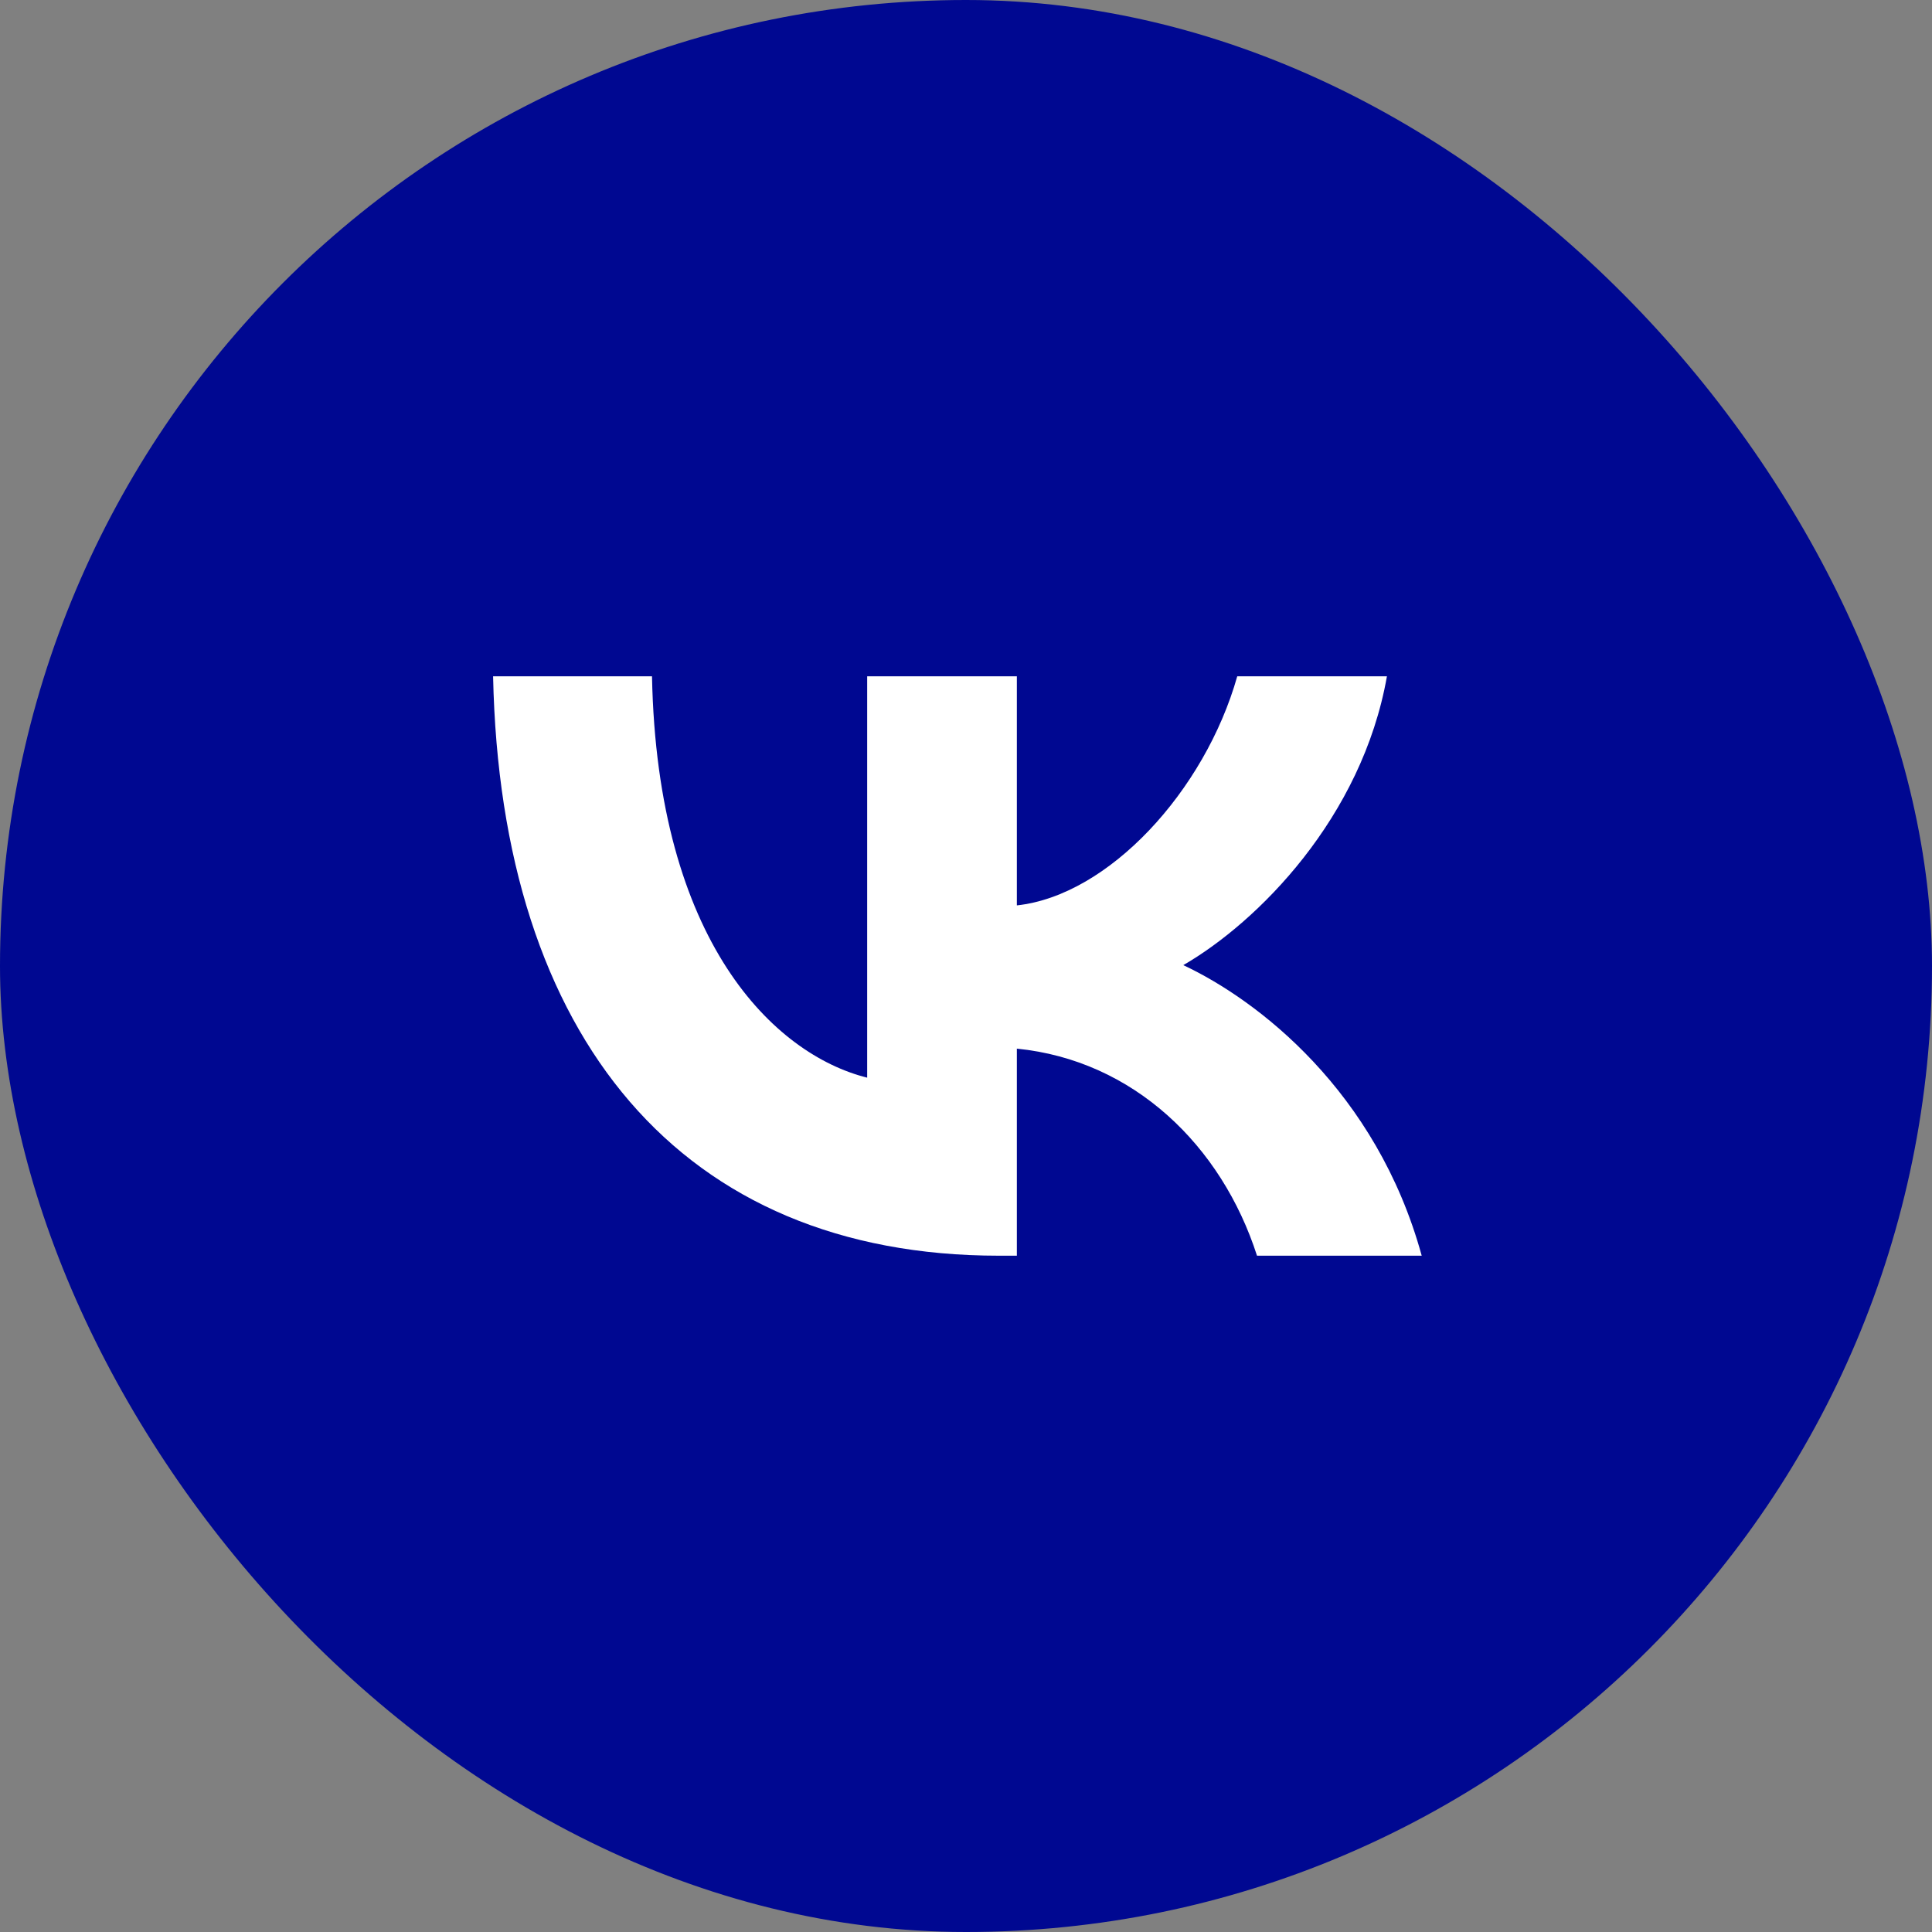
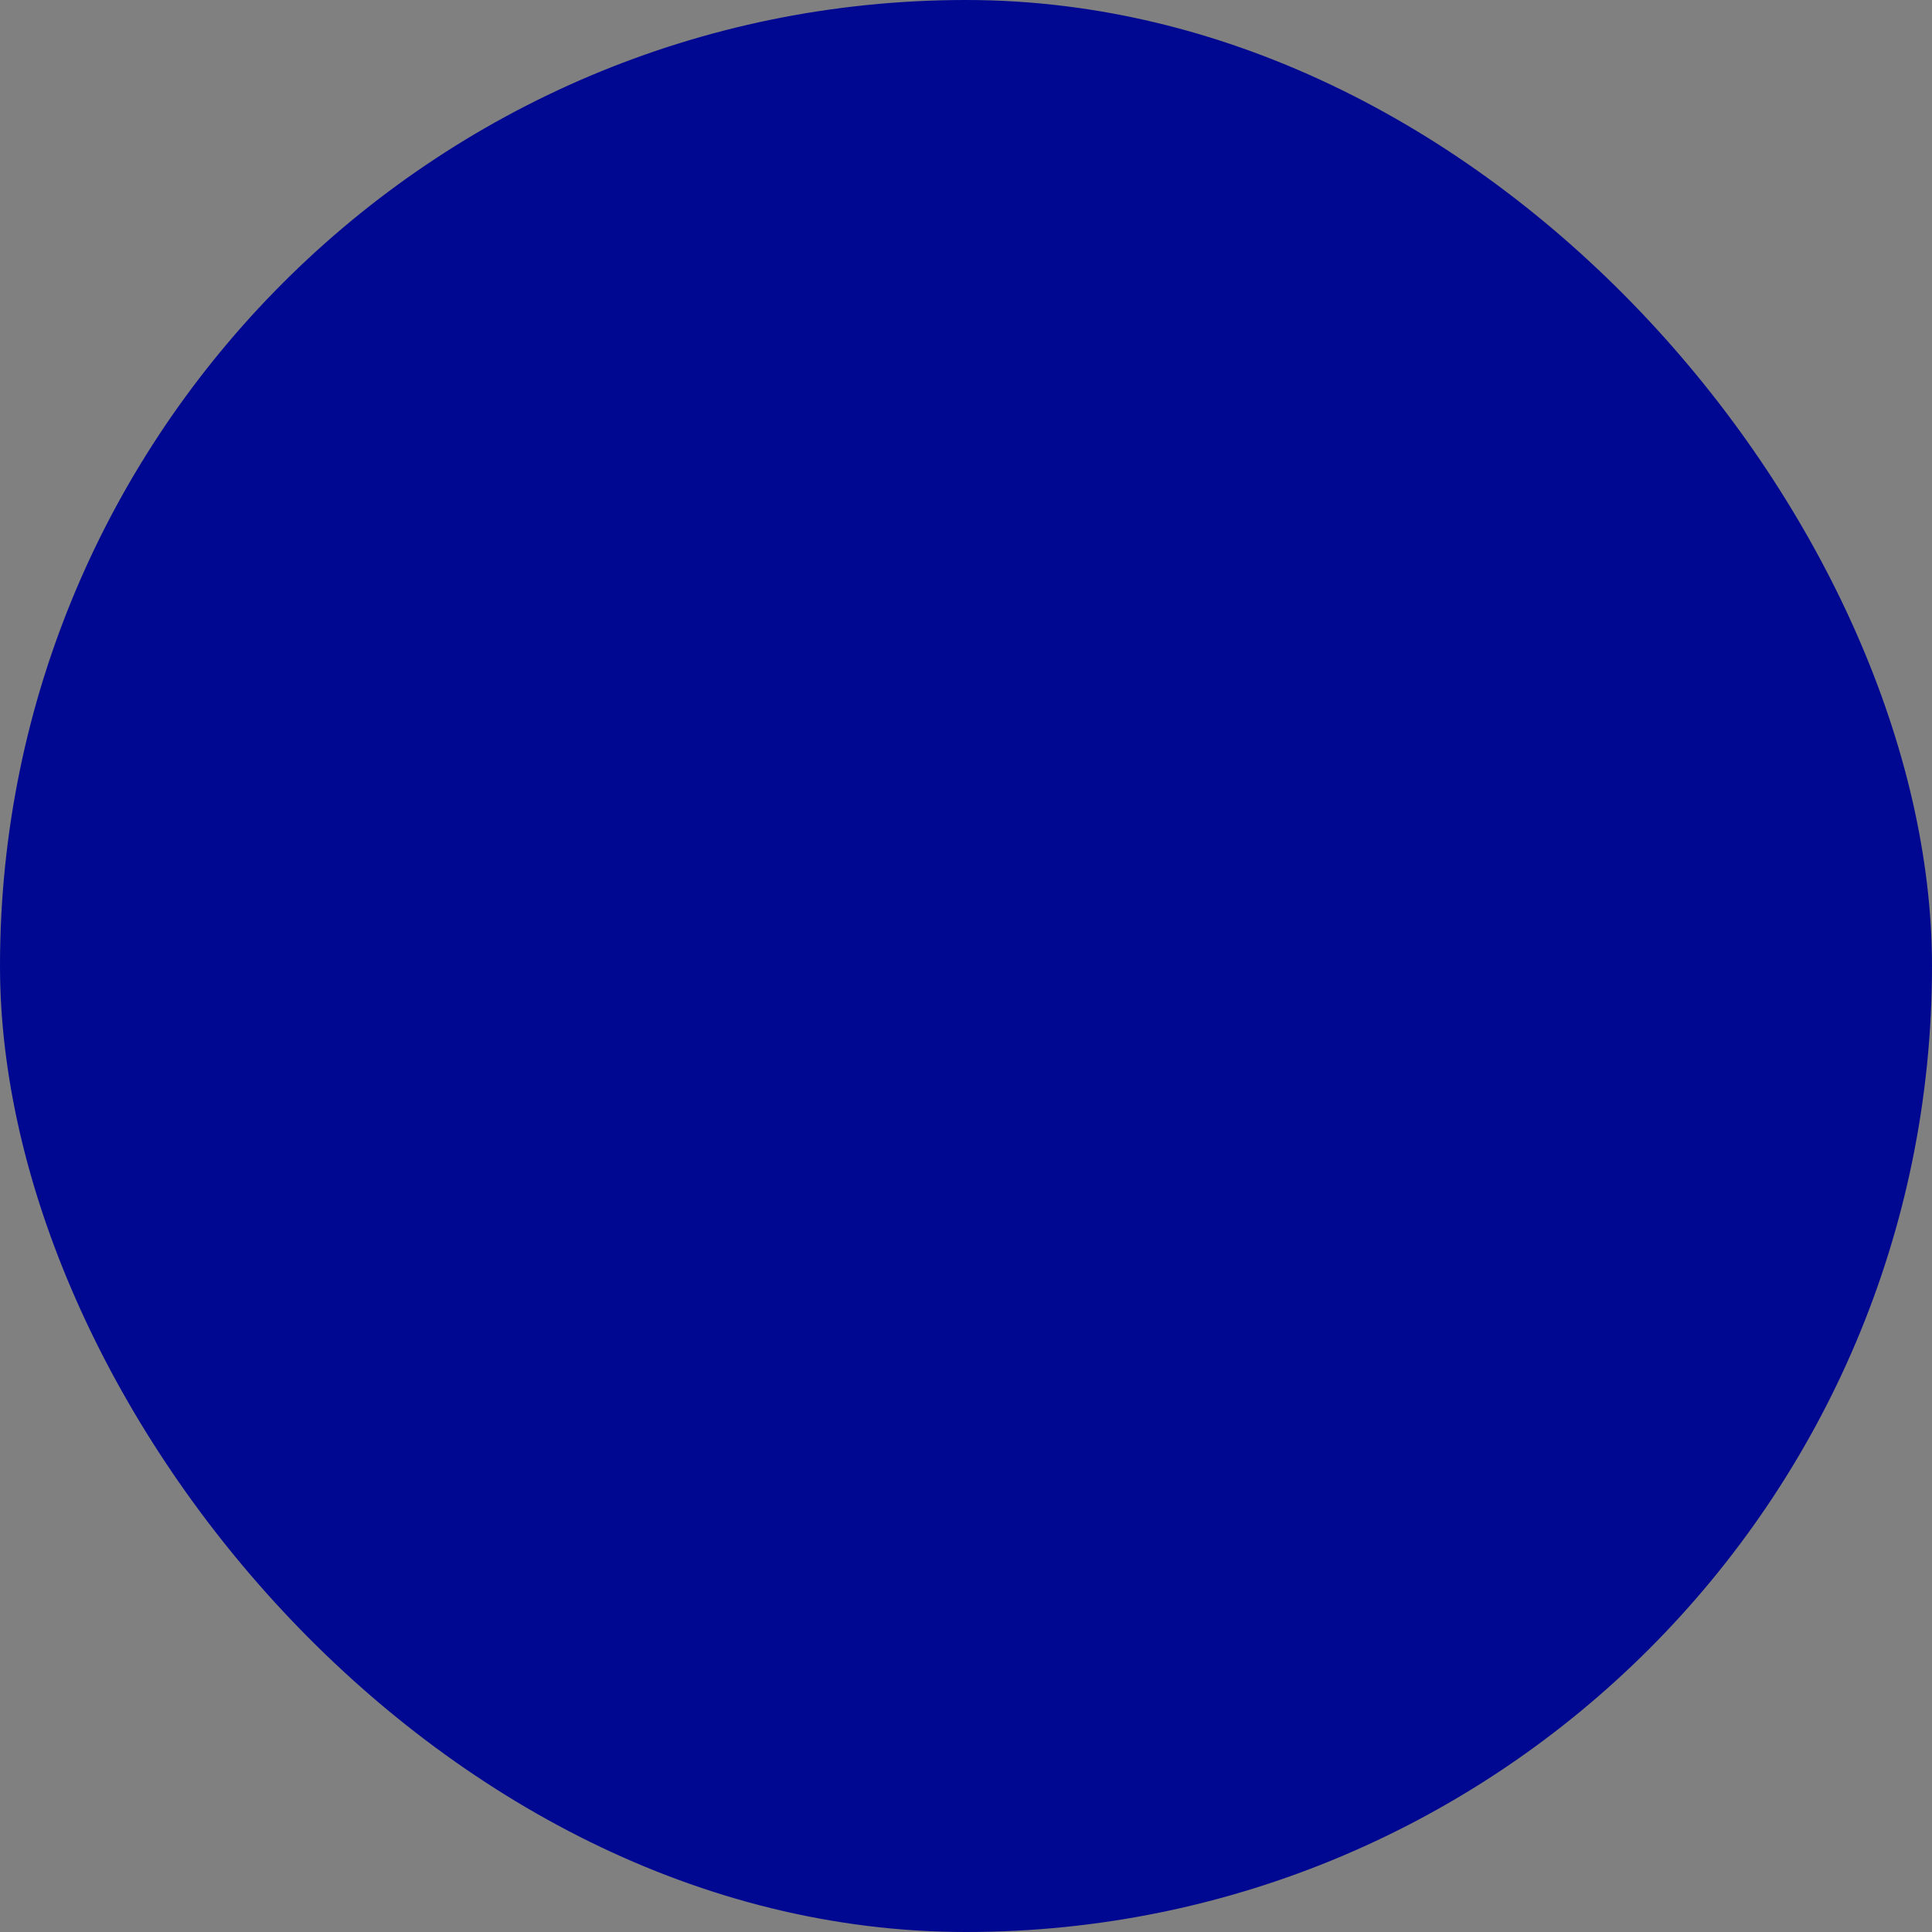
<svg xmlns="http://www.w3.org/2000/svg" width="40" height="40" viewBox="0 0 40 40" fill="none">
  <rect x="0" y="0" width="40" height="40" fill="#808080" stroke="none" />
  <rect width="40" height="40" rx="20" fill="#000891" />
-   <path d="M20.681 25.998C14.112 25.998 10.365 21.495 10.209 14.002H13.499C13.607 19.502 16.033 21.831 17.954 22.312V14.002H21.053V18.745C22.95 18.541 24.944 16.379 25.616 14.002H28.715C28.198 16.932 26.037 19.093 24.499 19.982C26.037 20.703 28.498 22.588 29.435 25.998H26.025C25.292 23.717 23.467 21.951 21.053 21.711V25.998H20.681Z" fill="white" />
</svg>